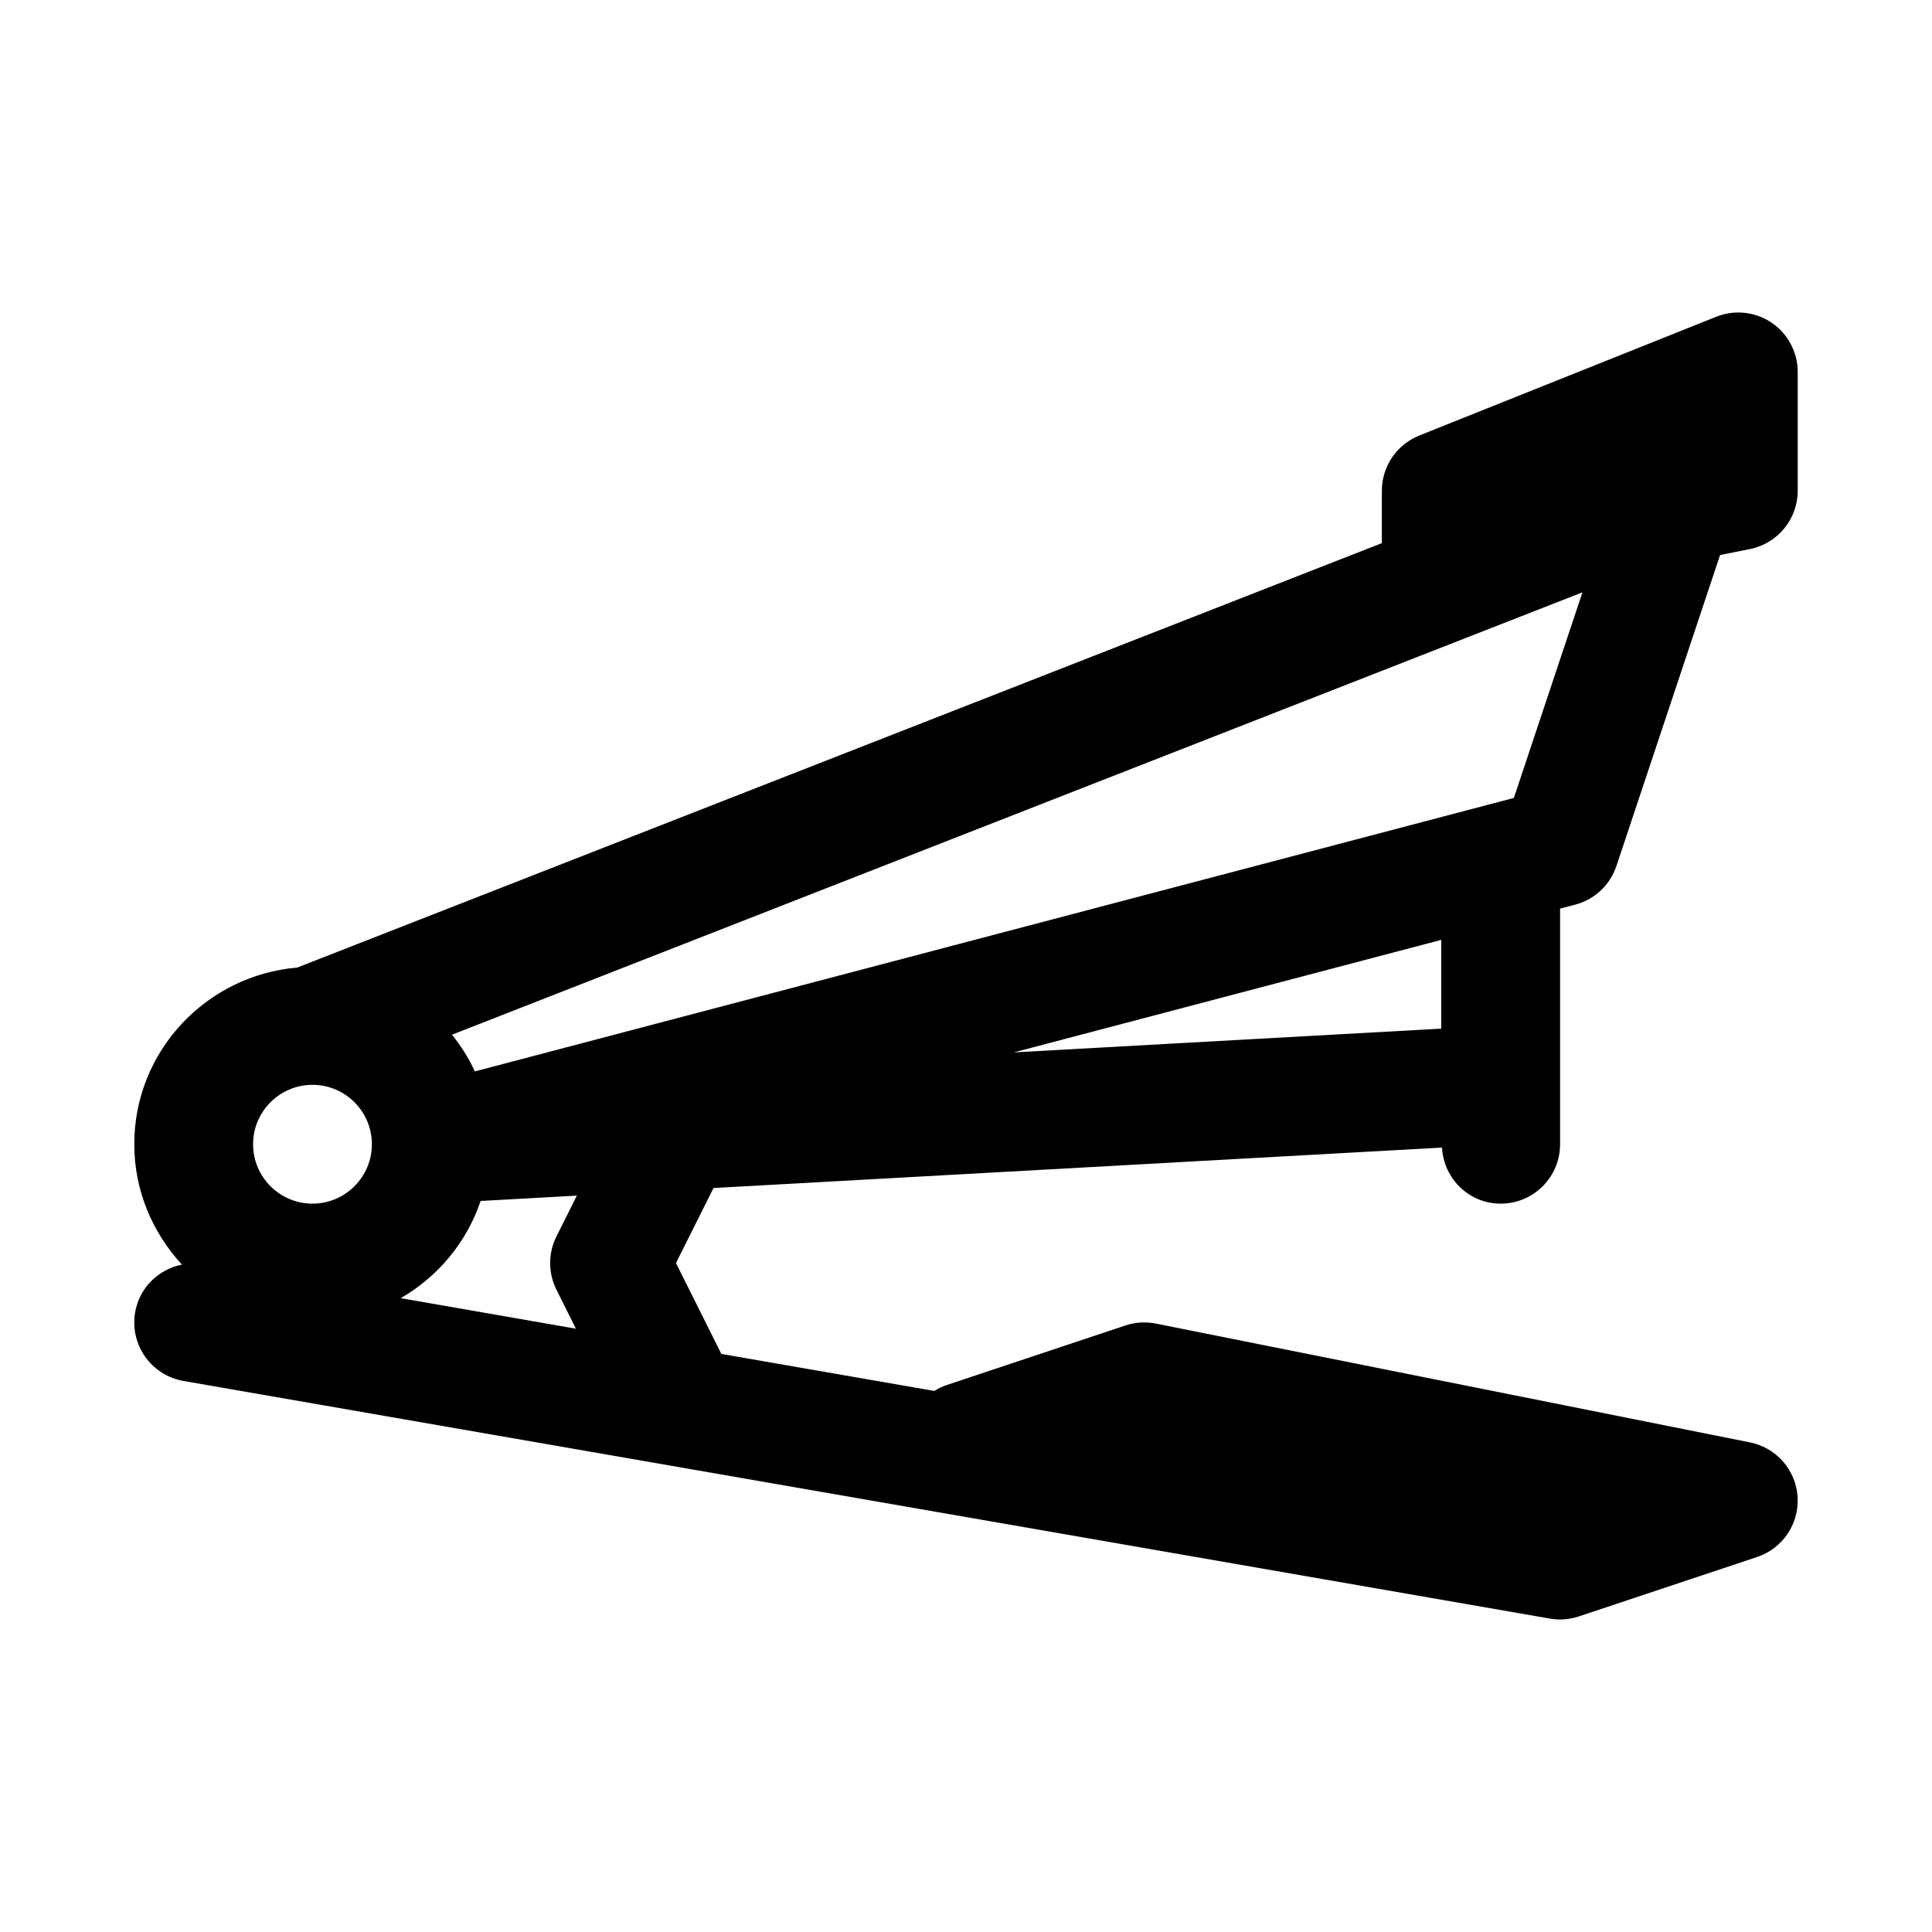
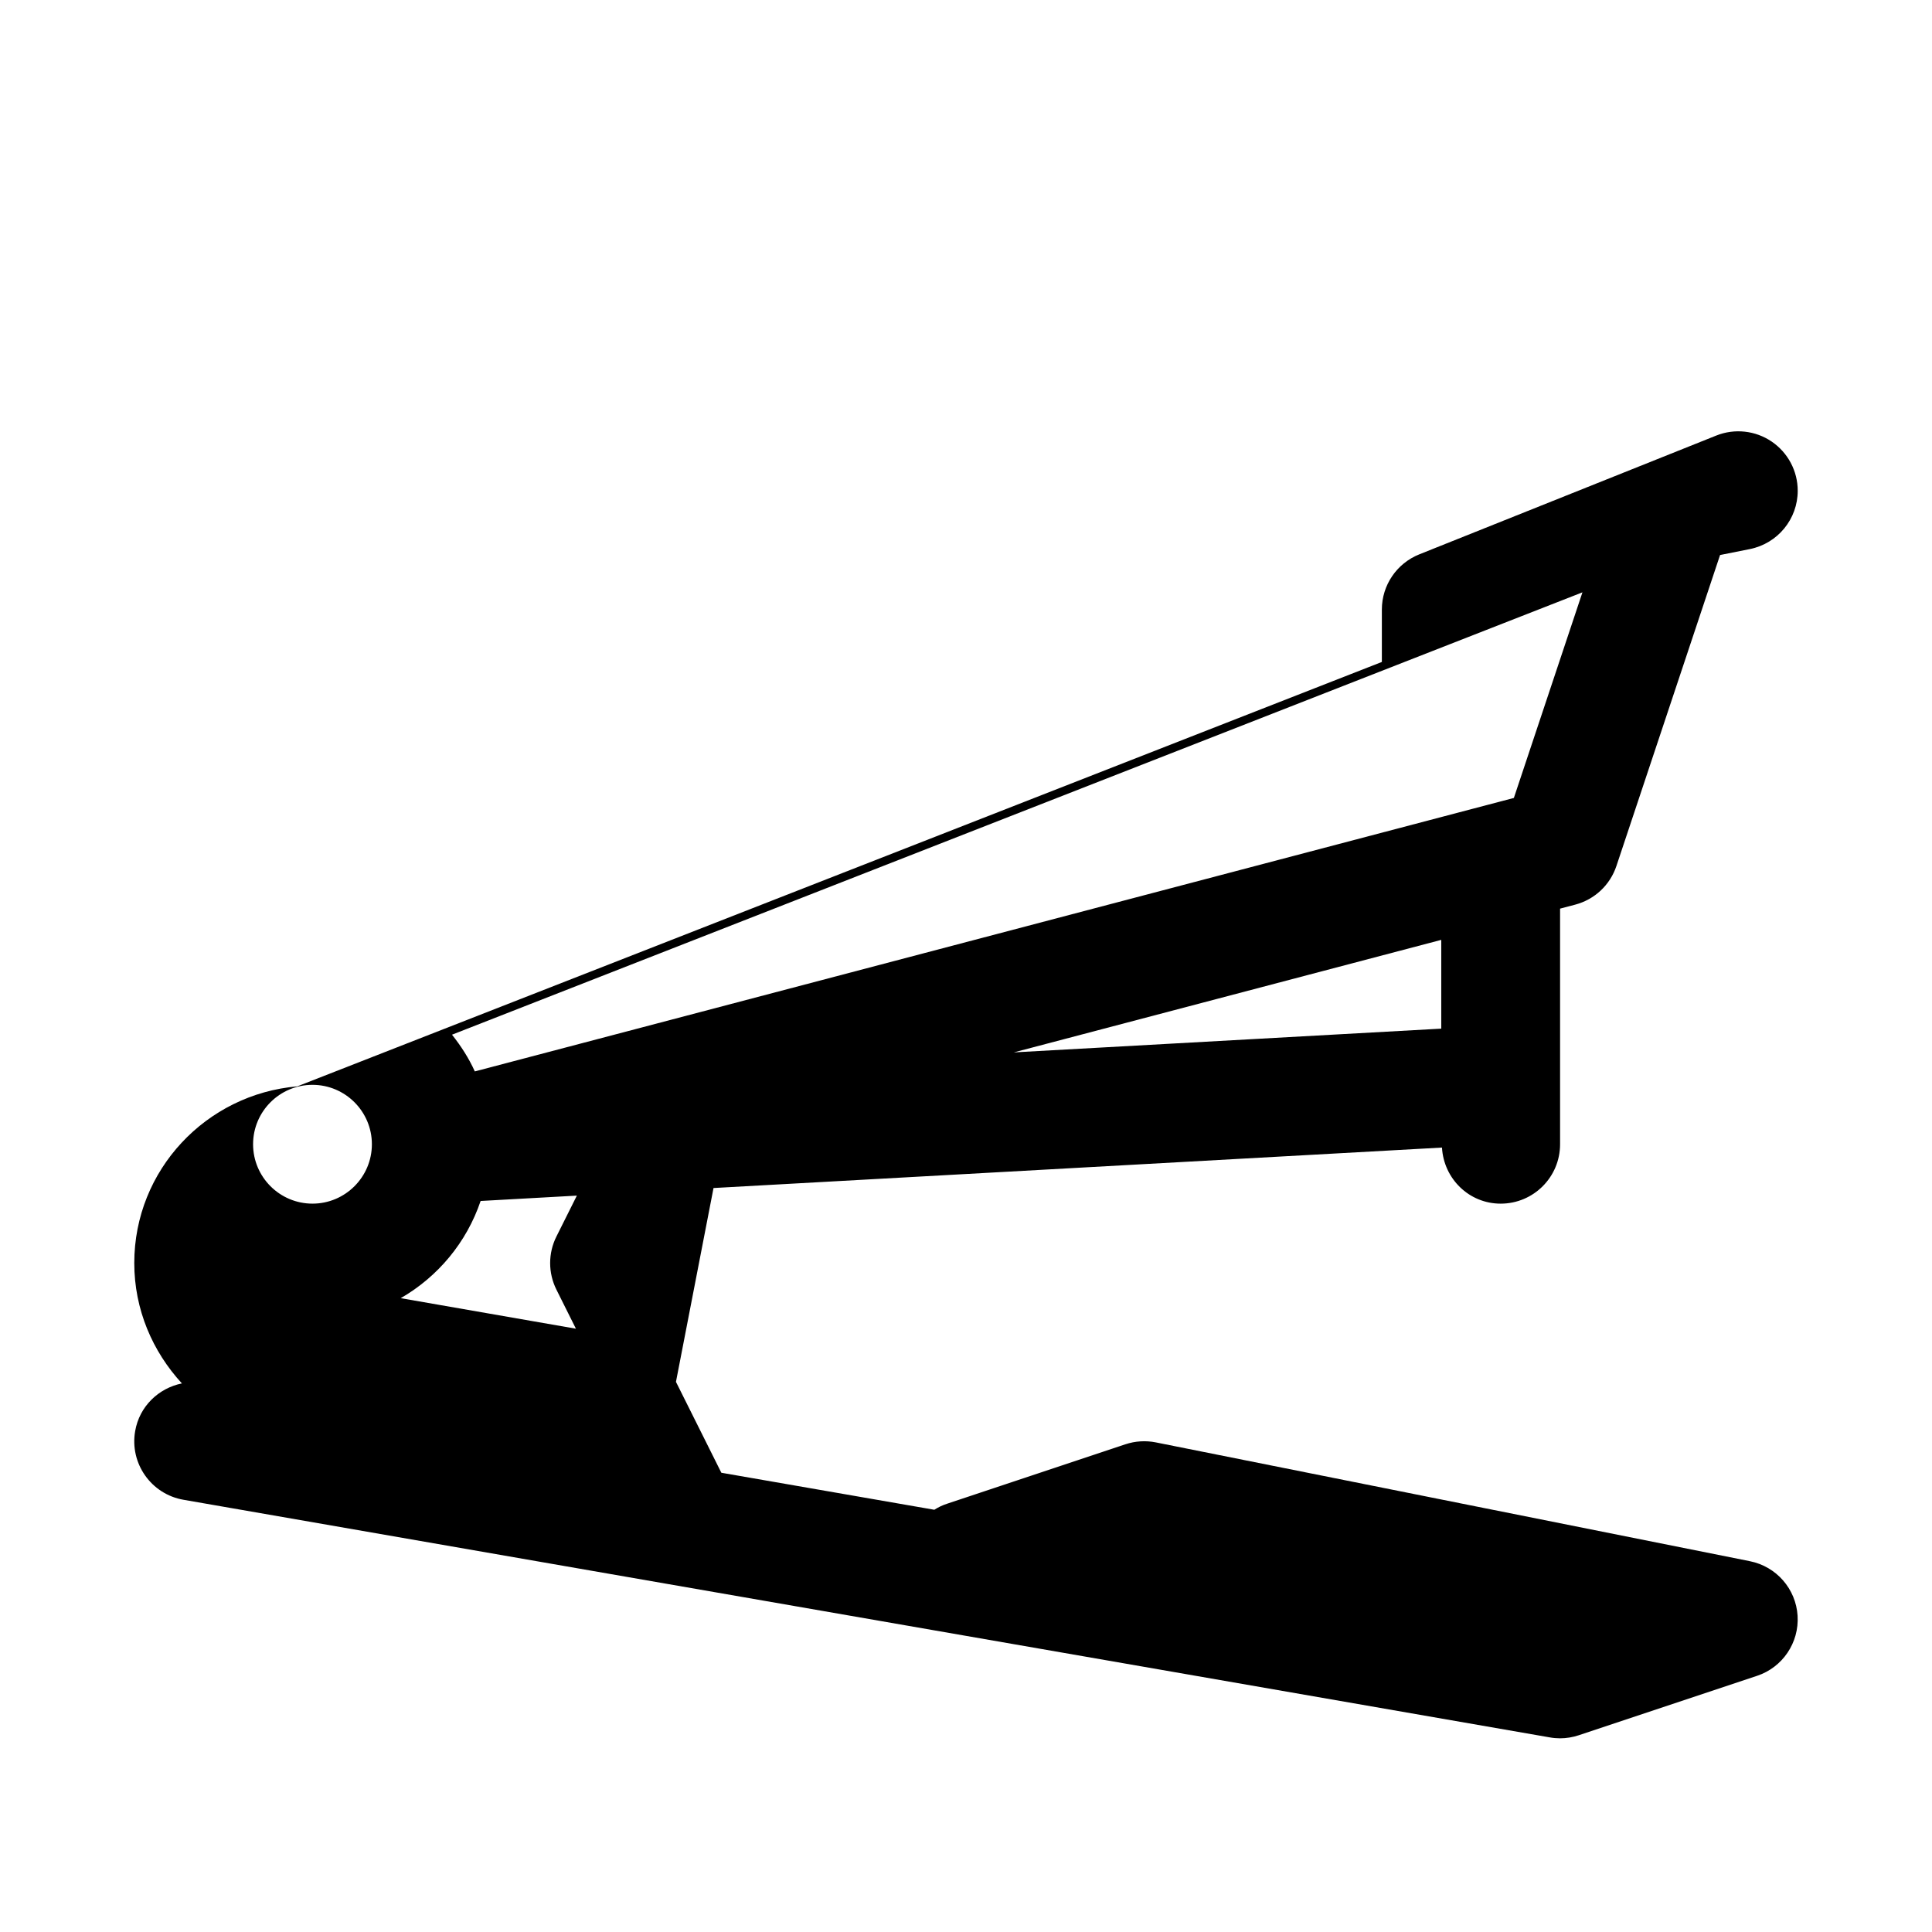
<svg xmlns="http://www.w3.org/2000/svg" fill="#000000" width="800px" height="800px" version="1.1" viewBox="144 144 512 512">
-   <path d="m333.09 458.84 193.05-10.723c0.473 8.266 7.18 14.863 15.555 14.863 8.691 0 15.742-7.039 15.742-15.742v-62.441l4-1.055c5.148-1.355 9.242-5.195 10.926-10.234l27.473-82.422 7.902-1.574c7.387-1.496 12.676-7.953 12.676-15.461v-31.488c0-5.227-2.598-10.109-6.91-13.035-4.312-2.93-9.824-3.527-14.672-1.59l-78.719 31.488c-5.984 2.406-9.906 8.184-9.906 14.625v13.887l-287.42 112.47c-24.137 2.078-43.203 22.152-43.203 46.824 0 12.328 4.863 23.473 12.625 31.898-6.172 1.258-11.258 6.062-12.391 12.641-1.496 8.566 4.25 16.719 12.816 18.199l362.11 62.977c0.883 0.16 1.797 0.238 2.691 0.238 1.684 0 3.371-0.285 4.977-0.82l47.23-15.742c6.769-2.25 11.18-8.785 10.738-15.918-0.441-7.117-5.621-13.051-12.625-14.453l-157.44-31.488c-2.691-0.535-5.481-0.363-8.078 0.504l-47.23 15.742c-1.227 0.395-2.363 0.945-3.402 1.605l-56.441-9.809-12.027-24.086zm192.86-42.242-113.28 6.297 113.28-29.82zm19.242-61.137-275.36 72.473c-1.59-3.527-3.668-6.738-6.047-9.73l299.58-117.23zm-318.38 76.031c8.676 0 15.742 7.055 15.742 15.742 0 8.691-7.07 15.742-15.742 15.742-8.676 0-15.742-7.055-15.742-15.742 0-8.691 7.07-15.742 15.742-15.742zm23.383 56.535c9.887-5.699 17.461-14.785 21.176-25.758l25.504-1.418-5.414 10.832c-2.219 4.426-2.219 9.652 0 14.09l5.164 10.344z" />
+   <path d="m333.09 458.84 193.05-10.723c0.473 8.266 7.18 14.863 15.555 14.863 8.691 0 15.742-7.039 15.742-15.742v-62.441l4-1.055c5.148-1.355 9.242-5.195 10.926-10.234l27.473-82.422 7.902-1.574c7.387-1.496 12.676-7.953 12.676-15.461c0-5.227-2.598-10.109-6.91-13.035-4.312-2.93-9.824-3.527-14.672-1.59l-78.719 31.488c-5.984 2.406-9.906 8.184-9.906 14.625v13.887l-287.42 112.47c-24.137 2.078-43.203 22.152-43.203 46.824 0 12.328 4.863 23.473 12.625 31.898-6.172 1.258-11.258 6.062-12.391 12.641-1.496 8.566 4.25 16.719 12.816 18.199l362.11 62.977c0.883 0.16 1.797 0.238 2.691 0.238 1.684 0 3.371-0.285 4.977-0.82l47.23-15.742c6.769-2.25 11.18-8.785 10.738-15.918-0.441-7.117-5.621-13.051-12.625-14.453l-157.44-31.488c-2.691-0.535-5.481-0.363-8.078 0.504l-47.23 15.742c-1.227 0.395-2.363 0.945-3.402 1.605l-56.441-9.809-12.027-24.086zm192.86-42.242-113.28 6.297 113.28-29.82zm19.242-61.137-275.36 72.473c-1.59-3.527-3.668-6.738-6.047-9.73l299.58-117.23zm-318.38 76.031c8.676 0 15.742 7.055 15.742 15.742 0 8.691-7.07 15.742-15.742 15.742-8.676 0-15.742-7.055-15.742-15.742 0-8.691 7.07-15.742 15.742-15.742zm23.383 56.535c9.887-5.699 17.461-14.785 21.176-25.758l25.504-1.418-5.414 10.832c-2.219 4.426-2.219 9.652 0 14.09l5.164 10.344z" />
</svg>